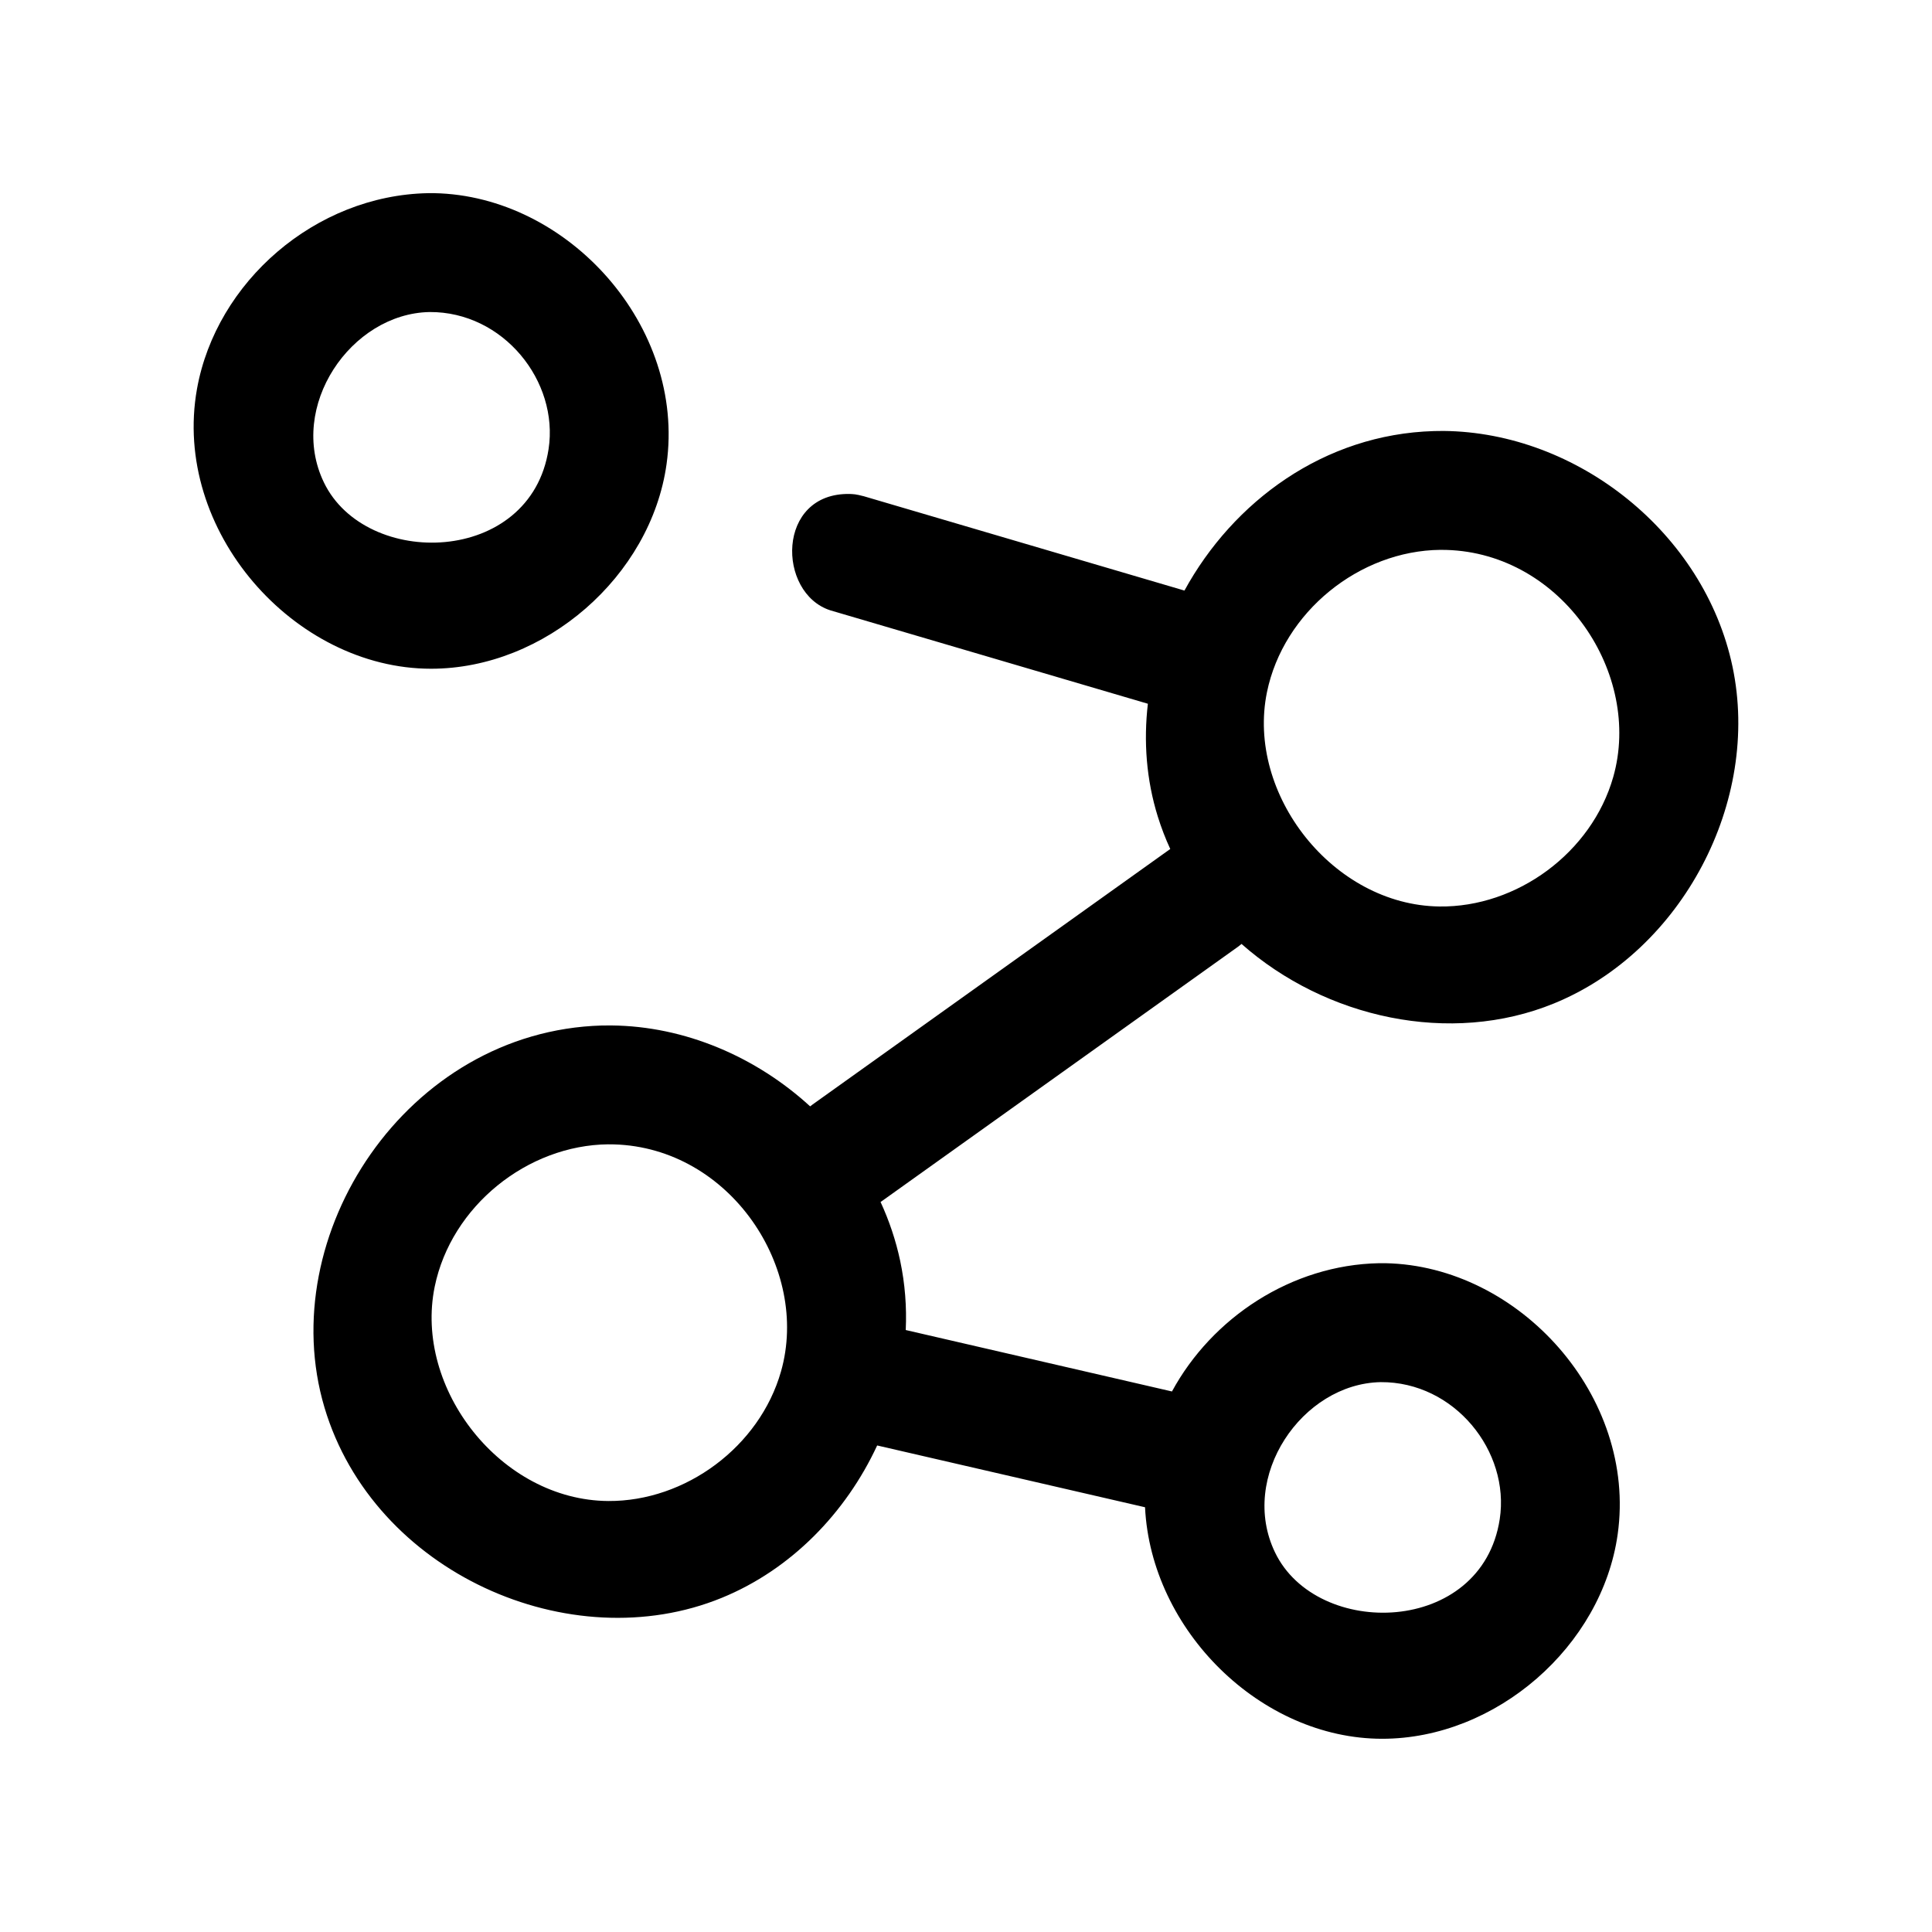
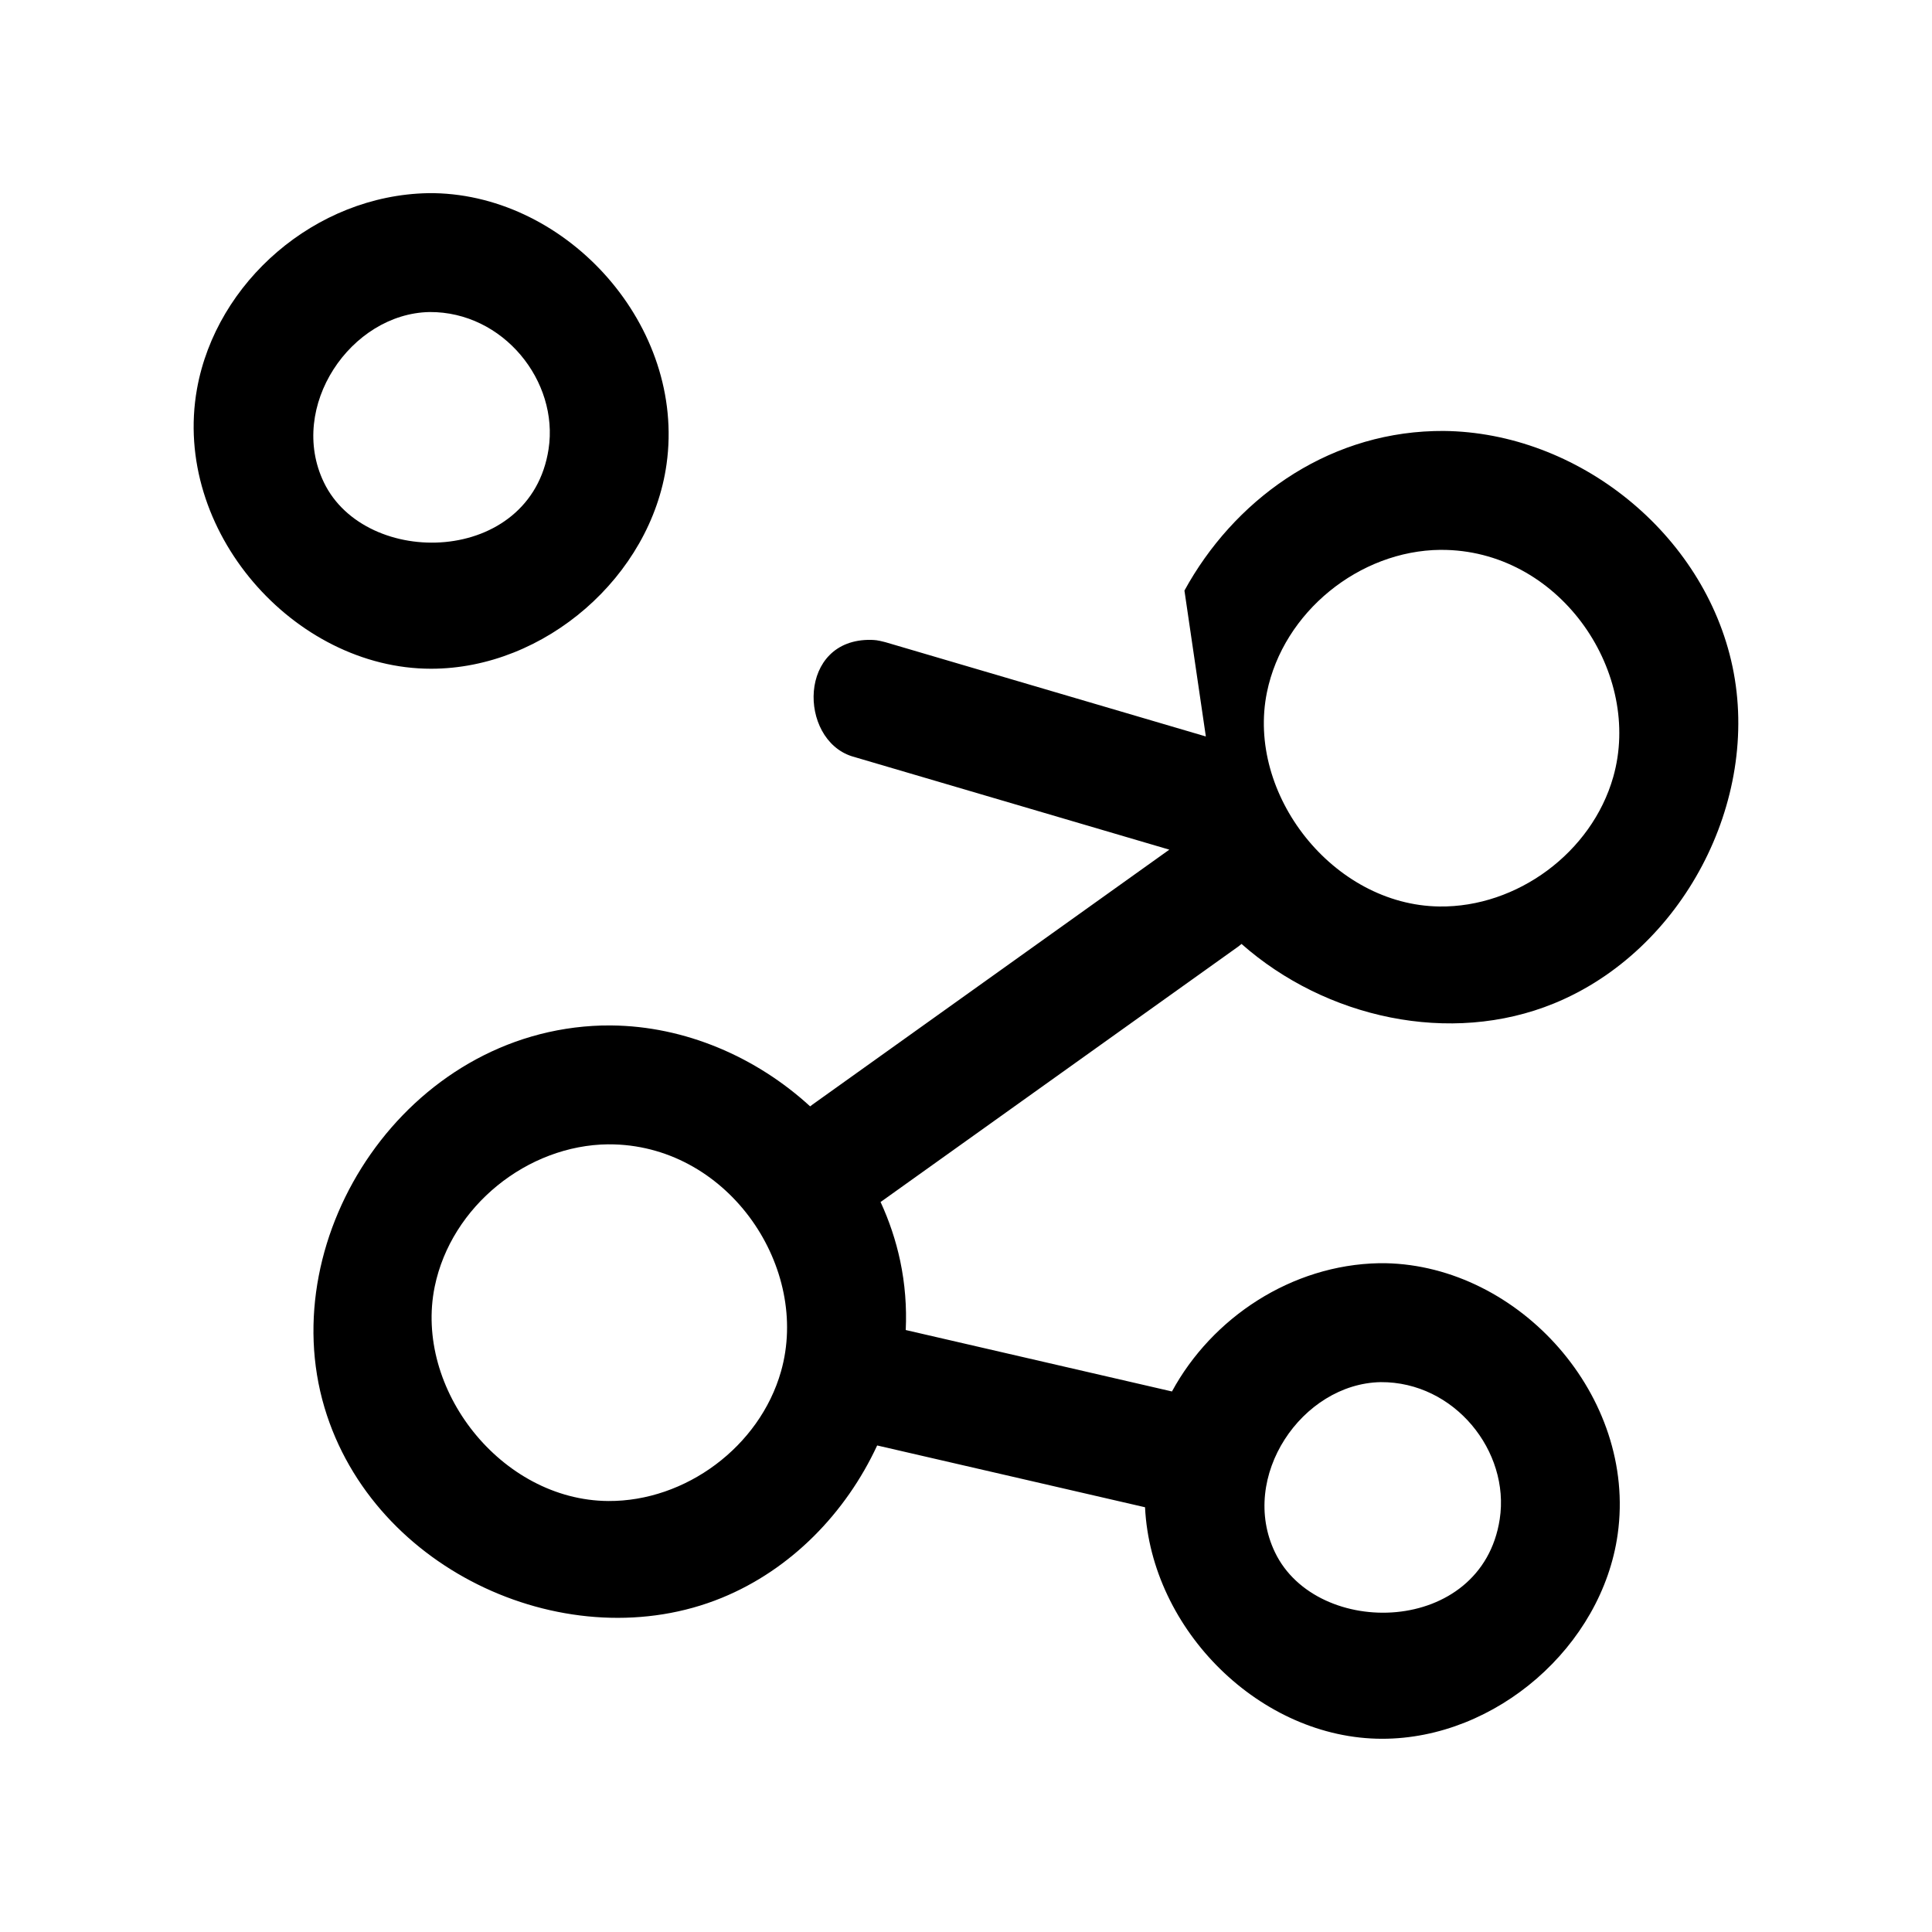
<svg xmlns="http://www.w3.org/2000/svg" fill="#000000" width="800px" height="800px" version="1.1" viewBox="144 144 512 512">
-   <path d="m457.89 300.51c12.91-23.602 36.984-41.438 66.141-42.273 0.852-0.016 1.699-0.031 2.535-0.031 35.488 0.348 69.086 27.062 76.562 62.441 7.543 35.676-13.273 75.352-47.297 89.27-27.473 11.242-60.52 3.922-82.812-15.762-0.27 0.219-0.535 0.441-0.82 0.66l-94.527 67.512c-0.094 0.078-0.203 0.141-0.316 0.203 2.297 4.977 4.062 10.219 5.211 15.648 1.273 6.031 1.746 12.188 1.465 18.293l70.551 16.281c10.613-19.555 31.676-33.551 54.914-33.992h1.621c35.535 0.676 66.707 35.312 61.59 71.809-4.156 29.711-32.227 54.223-62.41 54.223-32.148 0-61.262-28.719-62.852-61.355l-70.988-16.375c-8.281 17.855-22.812 32.875-41.188 40.383-40.102 16.406-92.23-6.629-105.28-50.445-13.586-45.672 21.789-99.754 73.492-101.23 0.836-0.016 1.684-0.016 2.519-0.016 19.477 0.172 38.367 8.312 52.695 21.445 0.219-0.172 0.441-0.348 0.66-0.504l94.527-67.527c0.078-0.047 0.172-0.109 0.25-0.172-1.273-2.754-2.379-5.637-3.305-8.598-3.039-9.762-3.793-19.918-2.629-29.898l-84.137-24.75c-14.184-4.551-14.375-31.234 5.148-30.844 1.07 0.062 1.465 0.016 3.746 0.613l84.922 24.984zm52.004 209.77c-20.875 0.395-37.66 25.098-27.992 45.137 11.098 23.02 54.82 22.059 59.543-8.832 2.754-17.965-11.996-36.434-31.551-36.305zm-204.69-63.023c-21.395 0.203-41.613 16.344-46.004 37.723-5.527 27.031 17.555 56.617 46.004 56.805 20.469 0.125 40.102-14.406 45.77-34.336 7.762-27.27-13.492-59.293-44.242-60.172-0.504-0.016-1.023-0.016-1.527-0.016zm220.54-157.54c-21.508 0.203-41.629 16.469-45.988 37.723-5.527 27 17.492 56.426 45.688 56.789 20.578 0.27 40.383-14.281 46.082-34.32 7.762-27.27-13.492-59.309-44.242-60.172-0.52-0.016-1.023-0.016-1.543-0.016zm-266.69-94.527c35.535 0.676 66.707 35.297 61.59 71.809-4.156 29.711-32.227 54.223-62.41 54.223-36.305 0-68.738-36.637-62.031-74.156 5.086-28.371 31.379-51.309 61.23-51.875h1.621zm-1.227 31.504c-20.875 0.395-37.66 25.098-27.992 45.152 11.098 23.004 54.82 22.059 59.543-8.832 2.754-17.98-11.996-36.449-31.551-36.32z" fill-rule="evenodd" />
+   <path d="m457.89 300.51c12.91-23.602 36.984-41.438 66.141-42.273 0.852-0.016 1.699-0.031 2.535-0.031 35.488 0.348 69.086 27.062 76.562 62.441 7.543 35.676-13.273 75.352-47.297 89.27-27.473 11.242-60.52 3.922-82.812-15.762-0.27 0.219-0.535 0.441-0.82 0.66l-94.527 67.512c-0.094 0.078-0.203 0.141-0.316 0.203 2.297 4.977 4.062 10.219 5.211 15.648 1.273 6.031 1.746 12.188 1.465 18.293l70.551 16.281c10.613-19.555 31.676-33.551 54.914-33.992h1.621c35.535 0.676 66.707 35.312 61.59 71.809-4.156 29.711-32.227 54.223-62.41 54.223-32.148 0-61.262-28.719-62.852-61.355l-70.988-16.375c-8.281 17.855-22.812 32.875-41.188 40.383-40.102 16.406-92.23-6.629-105.28-50.445-13.586-45.672 21.789-99.754 73.492-101.23 0.836-0.016 1.684-0.016 2.519-0.016 19.477 0.172 38.367 8.312 52.695 21.445 0.219-0.172 0.441-0.348 0.66-0.504l94.527-67.527l-84.137-24.75c-14.184-4.551-14.375-31.234 5.148-30.844 1.07 0.062 1.465 0.016 3.746 0.613l84.922 24.984zm52.004 209.77c-20.875 0.395-37.66 25.098-27.992 45.137 11.098 23.02 54.82 22.059 59.543-8.832 2.754-17.965-11.996-36.434-31.551-36.305zm-204.69-63.023c-21.395 0.203-41.613 16.344-46.004 37.723-5.527 27.031 17.555 56.617 46.004 56.805 20.469 0.125 40.102-14.406 45.77-34.336 7.762-27.27-13.492-59.293-44.242-60.172-0.504-0.016-1.023-0.016-1.527-0.016zm220.54-157.54c-21.508 0.203-41.629 16.469-45.988 37.723-5.527 27 17.492 56.426 45.688 56.789 20.578 0.27 40.383-14.281 46.082-34.32 7.762-27.27-13.492-59.309-44.242-60.172-0.52-0.016-1.023-0.016-1.543-0.016zm-266.69-94.527c35.535 0.676 66.707 35.297 61.59 71.809-4.156 29.711-32.227 54.223-62.41 54.223-36.305 0-68.738-36.637-62.031-74.156 5.086-28.371 31.379-51.309 61.23-51.875h1.621zm-1.227 31.504c-20.875 0.395-37.66 25.098-27.992 45.152 11.098 23.004 54.82 22.059 59.543-8.832 2.754-17.98-11.996-36.449-31.551-36.32z" fill-rule="evenodd" />
</svg>